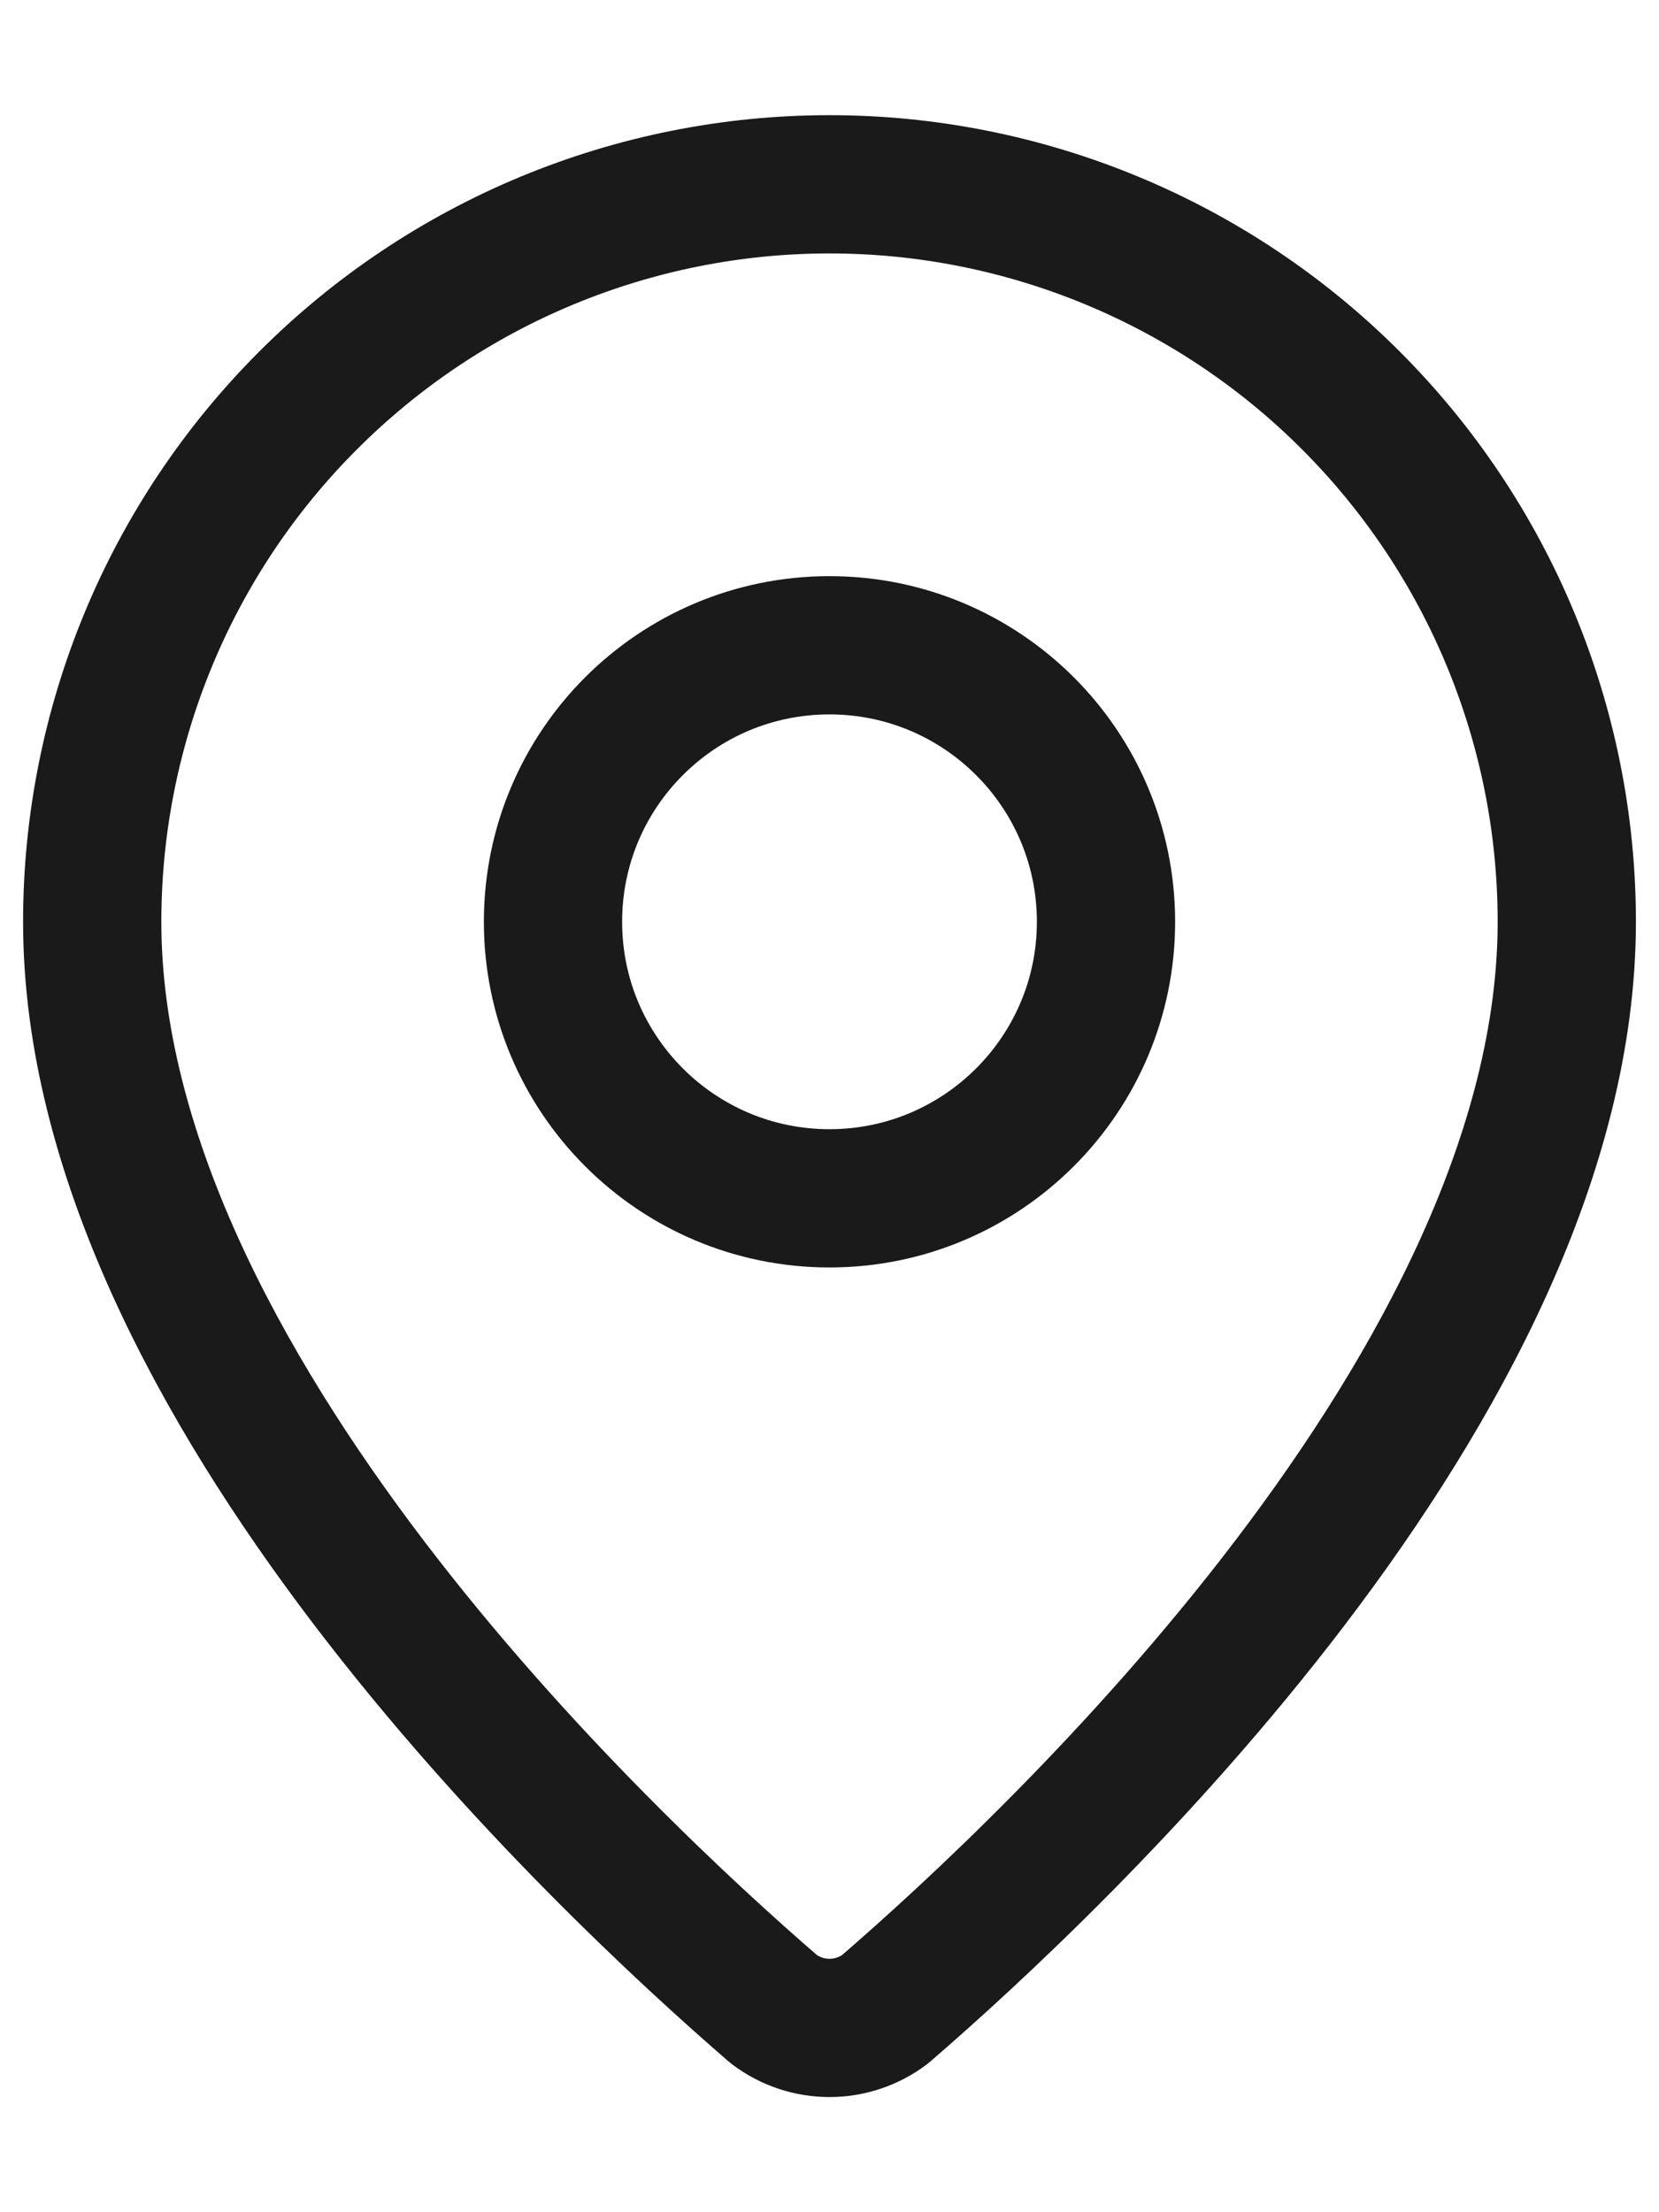
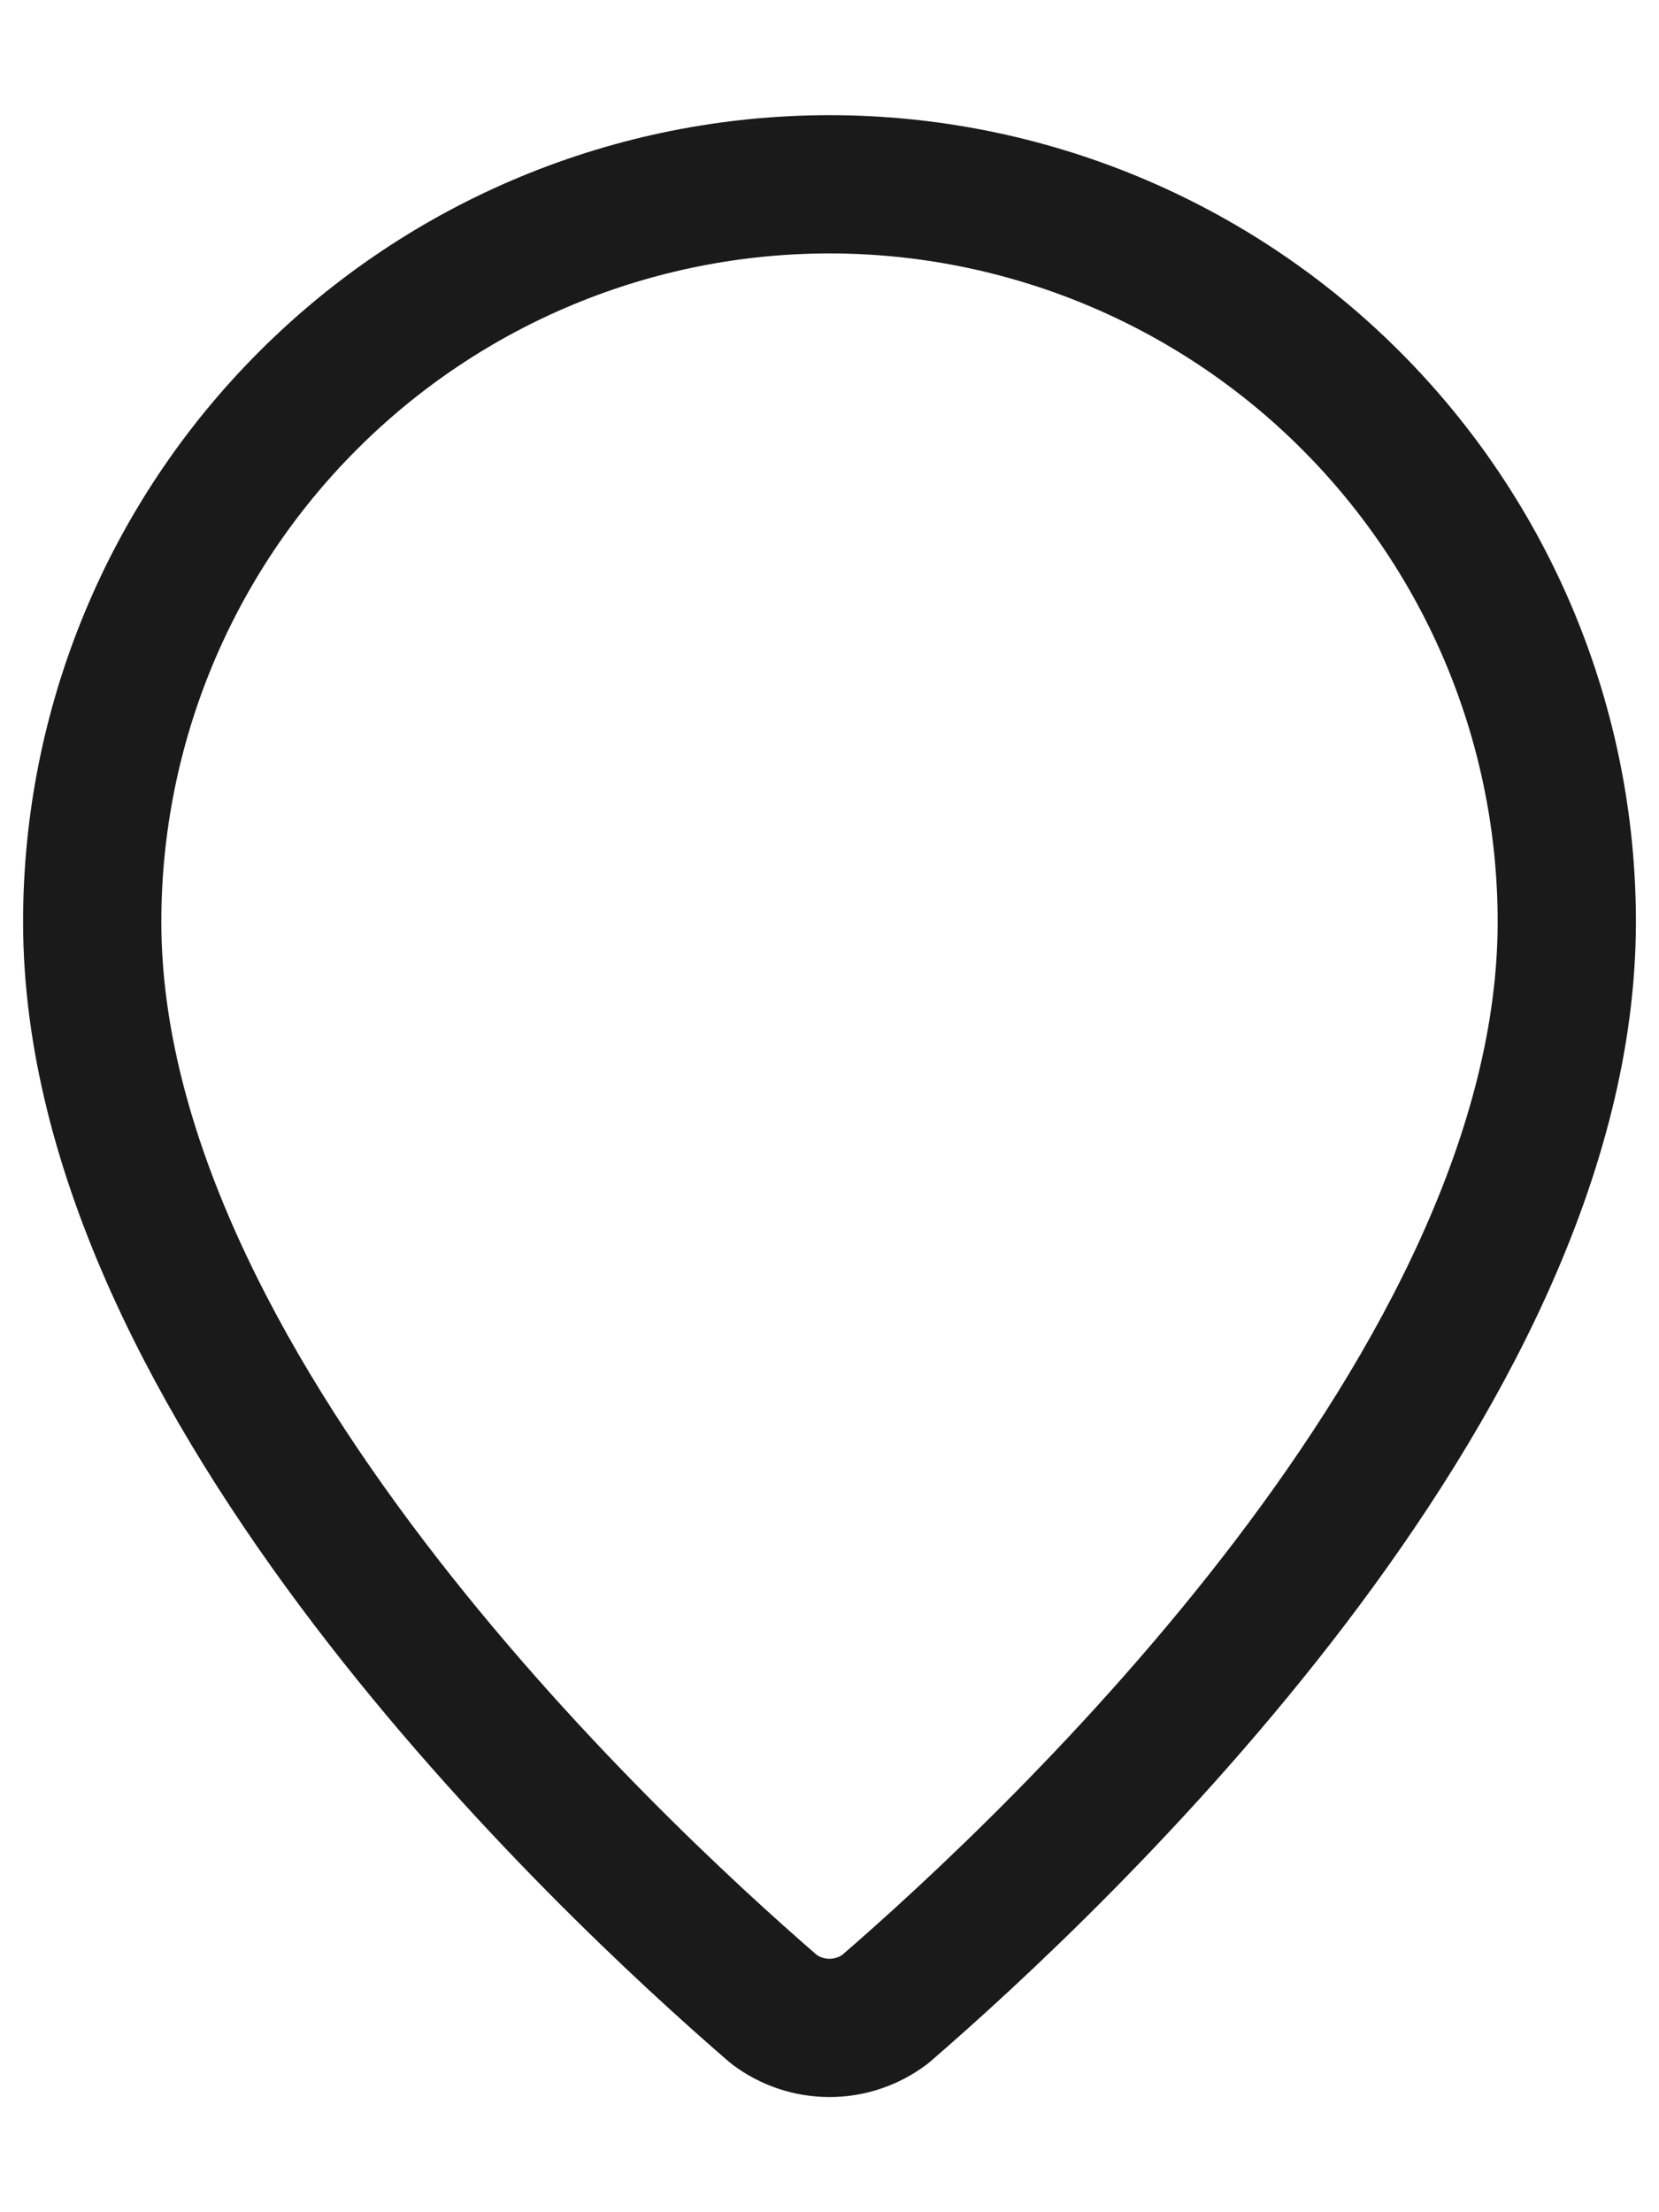
<svg xmlns="http://www.w3.org/2000/svg" width="12" height="16" viewBox="0 0 12 16" fill="none">
  <path d="M11.333 6.667C11.333 9.995 7.641 13.462 6.401 14.533C6.285 14.62 6.144 14.667 6 14.667C5.855 14.667 5.715 14.62 5.599 14.533C4.359 13.462 0.667 9.995 0.667 6.667C0.667 5.252 1.228 3.896 2.229 2.896C3.229 1.895 4.585 1.333 6 1.333C7.414 1.333 8.771 1.895 9.771 2.896C10.771 3.896 11.333 5.252 11.333 6.667Z" stroke="#1A1A1A" stroke-linecap="round" stroke-linejoin="round" />
-   <path d="M6 8.667C7.104 8.667 8 7.771 8 6.667C8 5.562 7.104 4.667 6 4.667C4.895 4.667 4 5.562 4 6.667C4 7.771 4.895 8.667 6 8.667Z" stroke="#1A1A1A" stroke-linecap="round" stroke-linejoin="round" />
</svg>